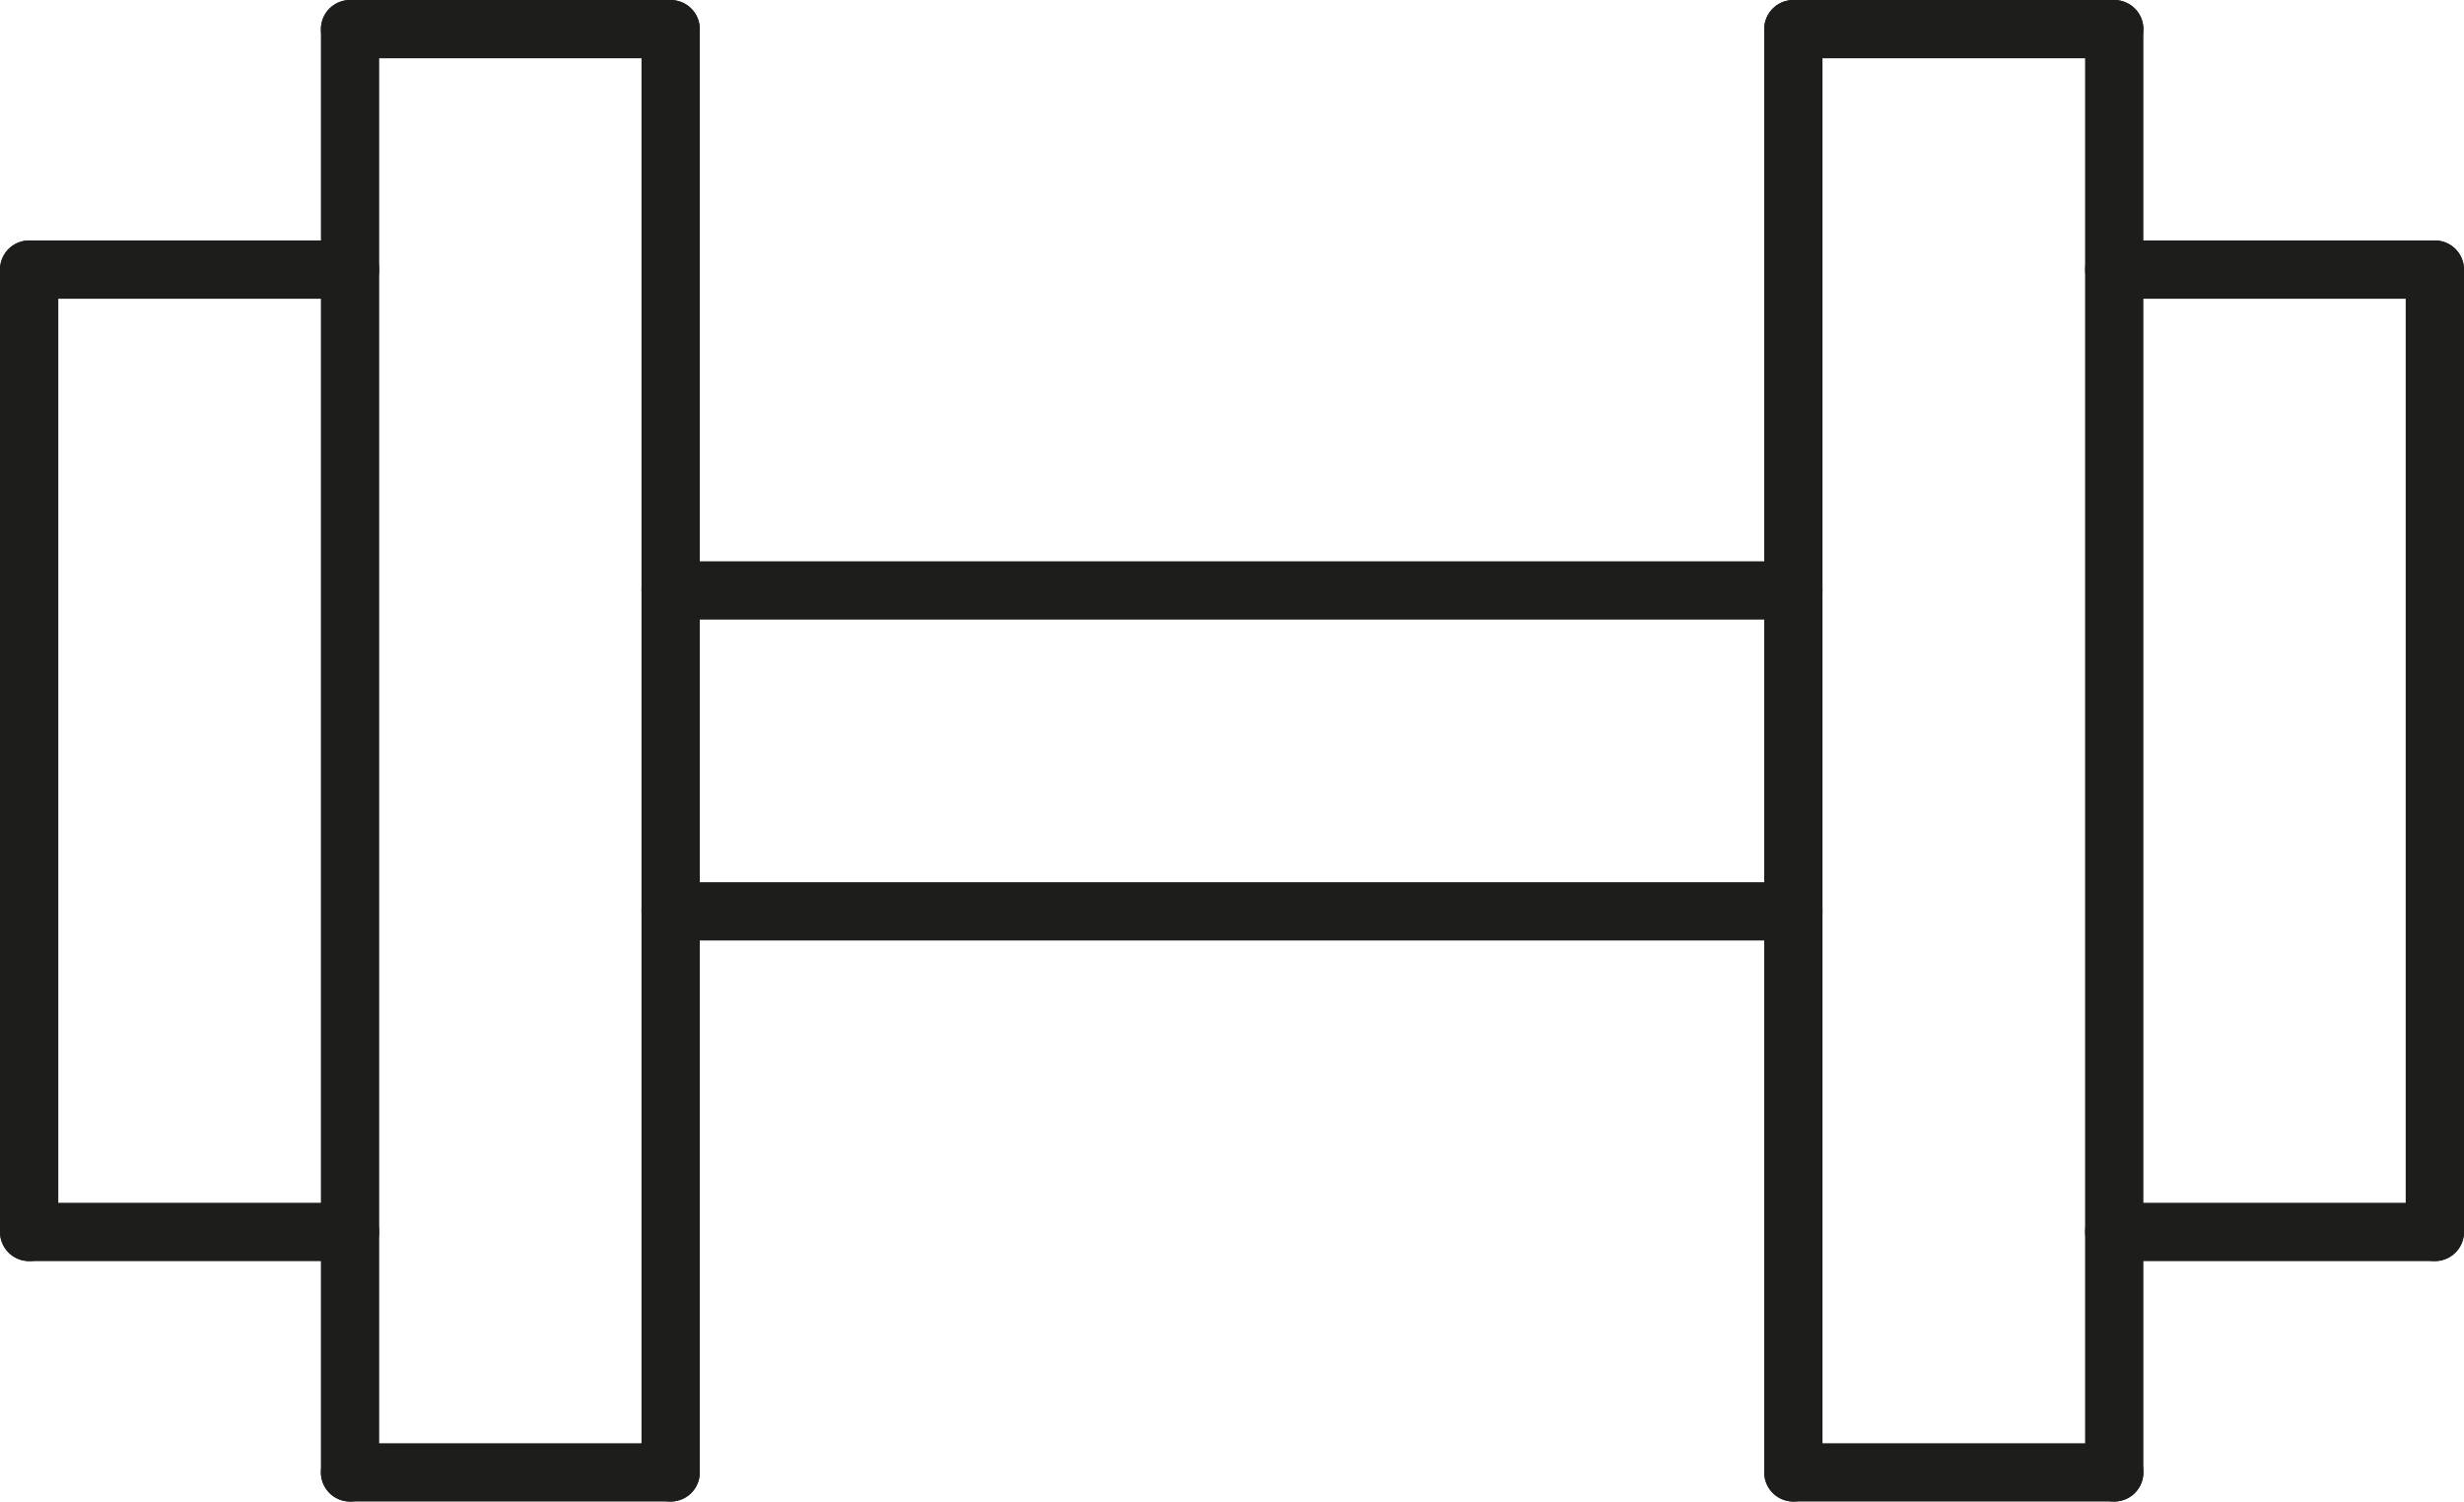
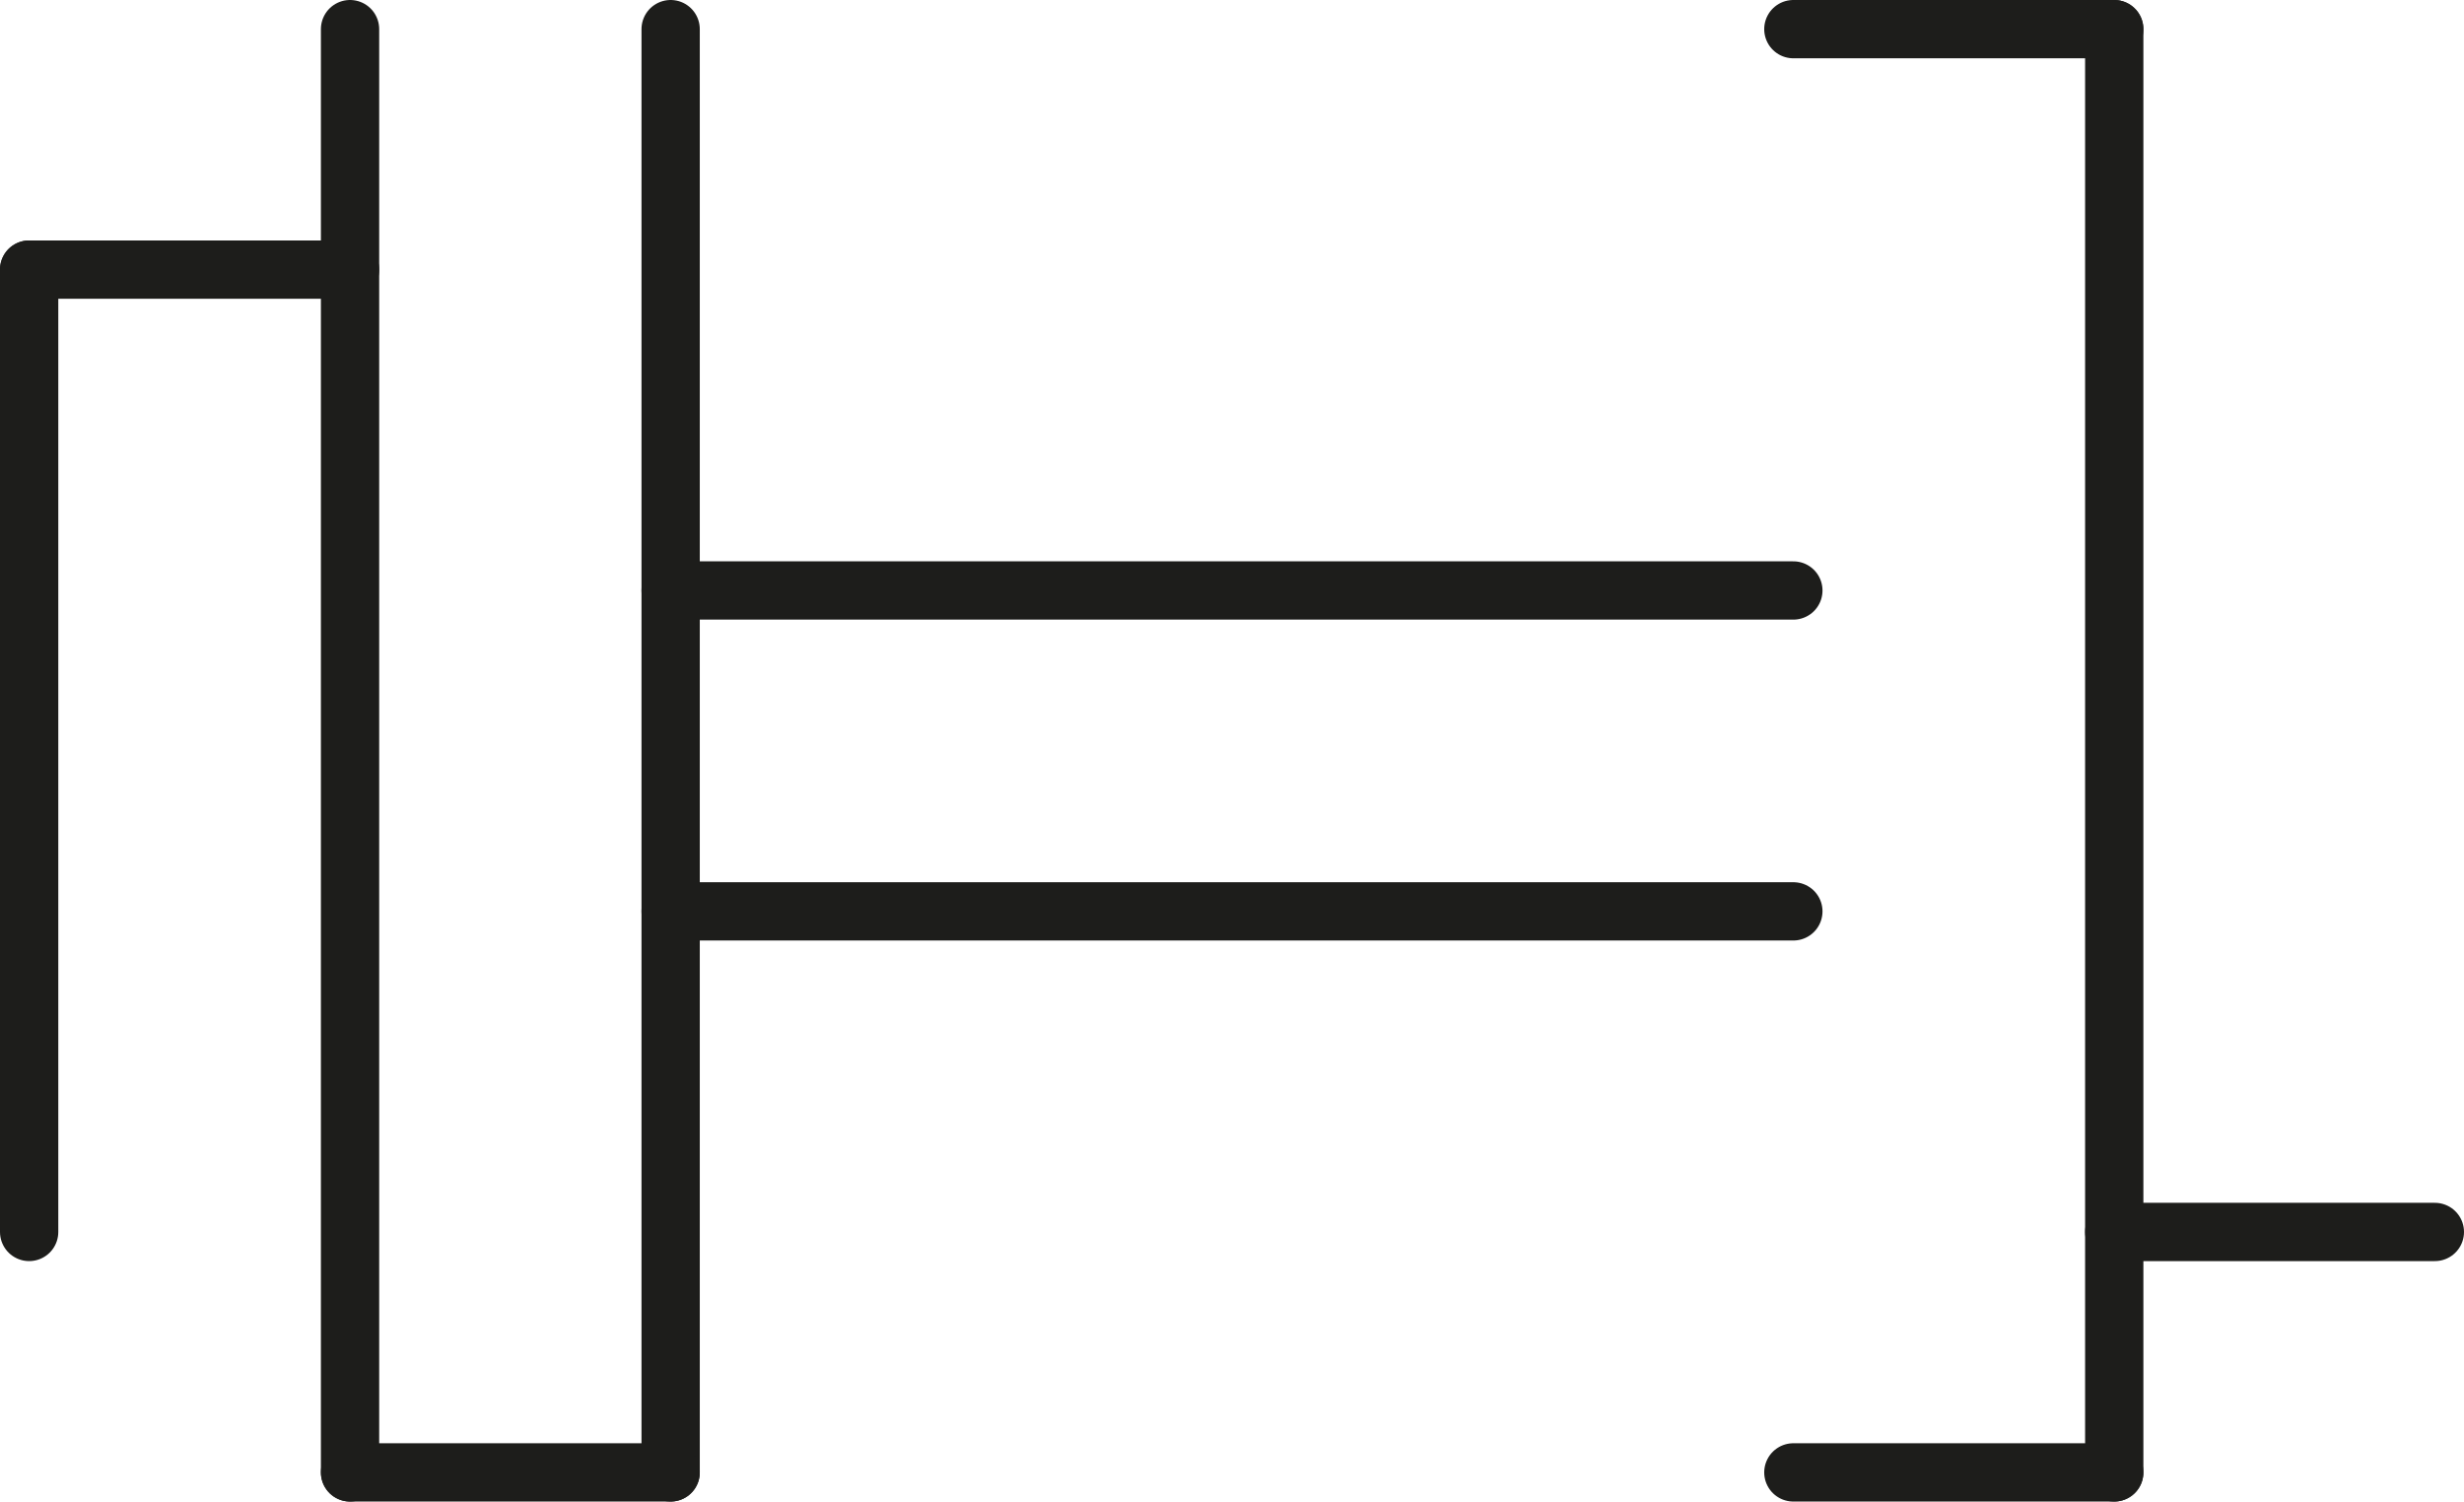
<svg xmlns="http://www.w3.org/2000/svg" id="Layer_2" data-name="Layer 2" viewBox="0 0 84.54 51.52">
  <defs>
    <style>
      .cls-1 {
        fill: none;
        stroke: #1d1d1b;
        stroke-linecap: round;
        stroke-linejoin: round;
        stroke-width: 2px;
      }
    </style>
  </defs>
  <g id="Layer_1-2" data-name="Layer 1">
    <g>
      <line class="cls-1" x1="1" y1="9.25" x2="1" y2="42.27" />
      <line class="cls-1" x1="12.01" y1="9.25" x2="1" y2="9.25" />
-       <line class="cls-1" x1="12.01" y1="42.27" x2="1" y2="42.27" />
      <line class="cls-1" x1="12.01" y1="1" x2="12.01" y2="50.52" />
      <line class="cls-1" x1="23.01" y1="1" x2="23.01" y2="50.52" />
-       <line class="cls-1" x1="12.01" y1="1" x2="23.01" y2="1" />
      <line class="cls-1" x1="12.01" y1="50.52" x2="23.01" y2="50.52" />
-       <line class="cls-1" x1="83.54" y1="42.27" x2="83.54" y2="9.25" />
      <line class="cls-1" x1="72.54" y1="42.27" x2="83.54" y2="42.27" />
-       <line class="cls-1" x1="72.54" y1="9.25" x2="83.54" y2="9.25" />
      <line class="cls-1" x1="72.54" y1="50.52" x2="72.54" y2="1" />
-       <line class="cls-1" x1="61.53" y1="50.52" x2="61.53" y2="1" />
      <line class="cls-1" x1="72.54" y1="50.52" x2="61.53" y2="50.52" />
      <line class="cls-1" x1="72.54" y1="1" x2="61.53" y2="1" />
      <line class="cls-1" x1="23.01" y1="20.26" x2="61.53" y2="20.26" />
      <line class="cls-1" x1="23.01" y1="31.27" x2="61.53" y2="31.27" />
    </g>
  </g>
</svg>